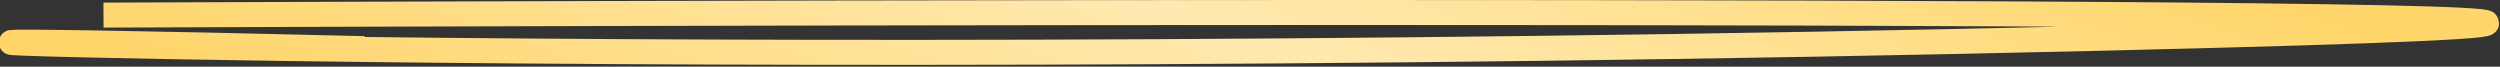
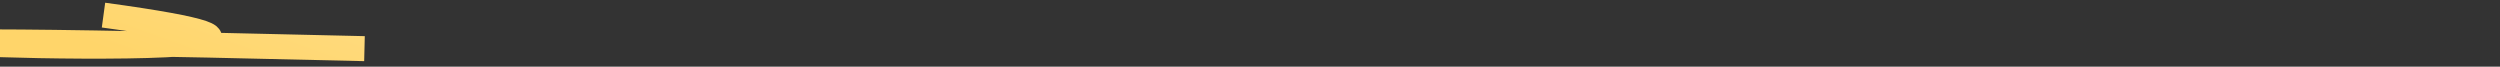
<svg xmlns="http://www.w3.org/2000/svg" width="300" height="8" viewBox="0 0 300 8" fill="none">
  <rect x="0" y="0" width="300" height="8" fill="#333333" stroke="none" />
-   <path d="M12.419 1.813C154.505 1.263 401.351 1.048 252.045 4.591C65.414 9.019 -71.637 3.036 43.737 5.838" stroke="url(#paint0_linear_428_90)" stroke-width="3" />
+   <path d="M12.419 1.813C65.414 9.019 -71.637 3.036 43.737 5.838" stroke="url(#paint0_linear_428_90)" stroke-width="3" />
  <defs>
    <linearGradient id="paint0_linear_428_90" x1="15.8" y1="7.002" x2="47.11" y2="-80.785" gradientUnits="userSpaceOnUse">
      <stop stop-color="#FFD56A" />
      <stop offset="0.508" stop-color="#FFE9B0" />
      <stop offset="1" stop-color="#FFD66B" />
    </linearGradient>
  </defs>
</svg>